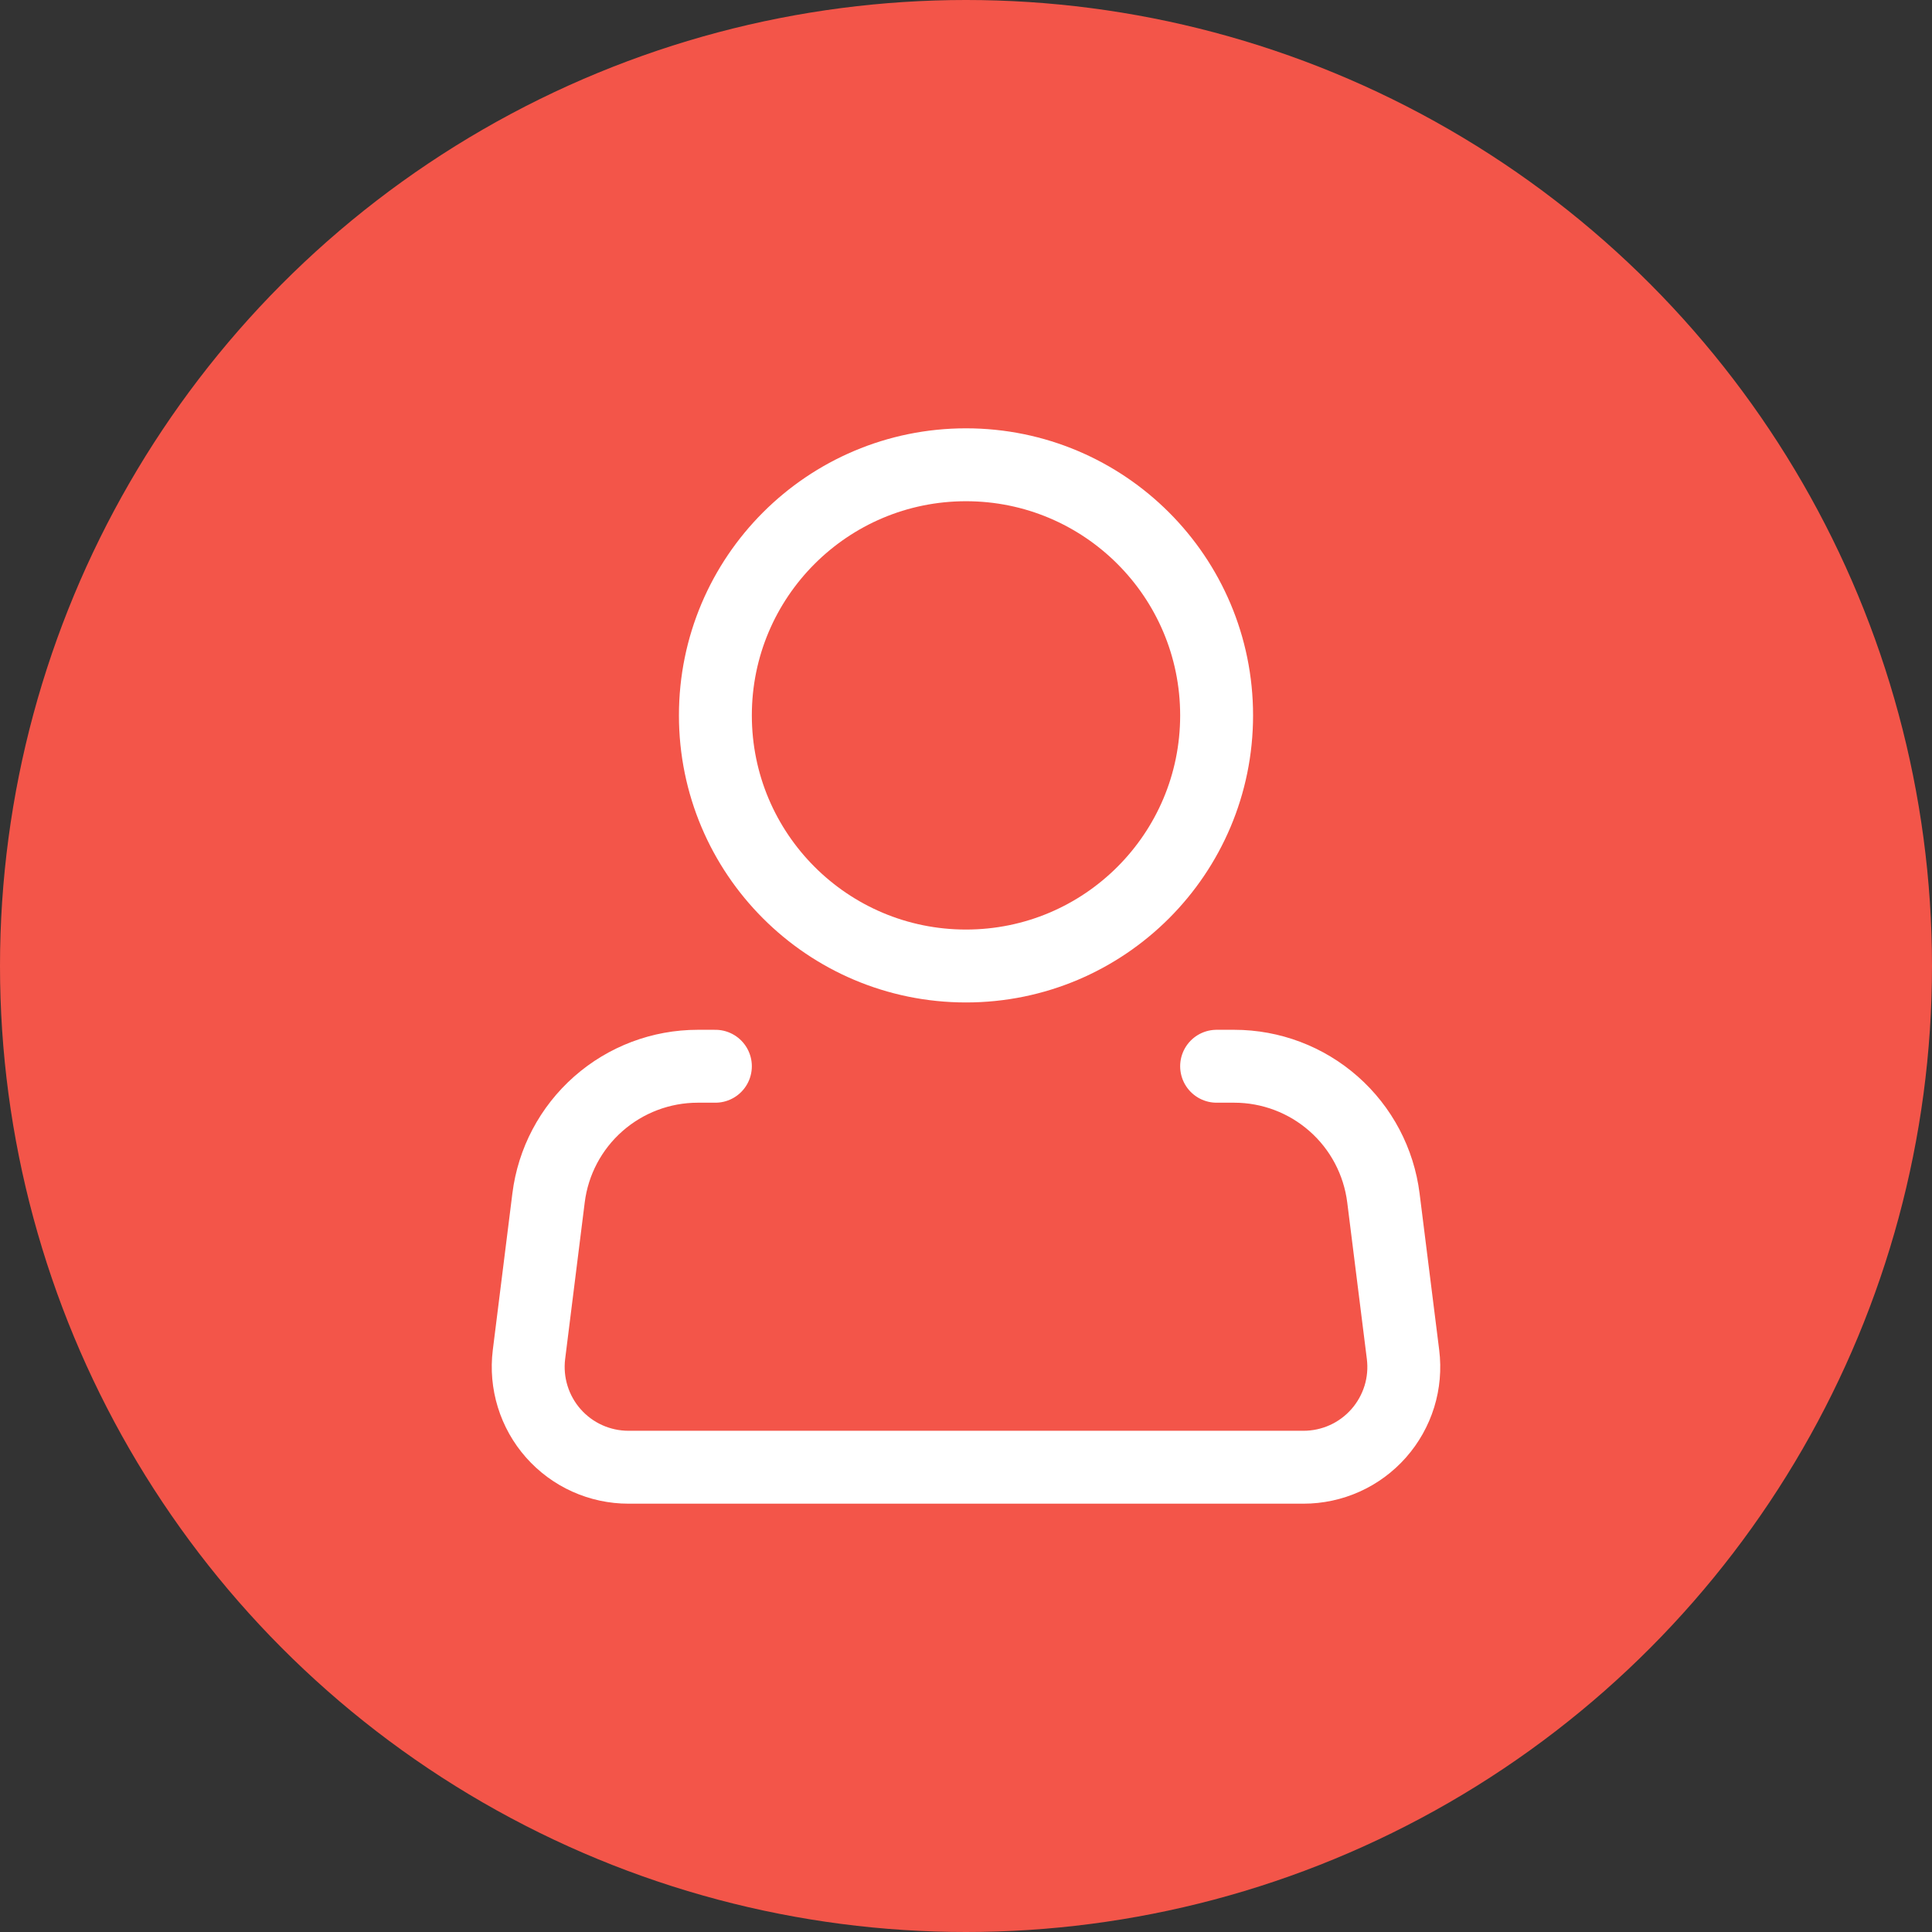
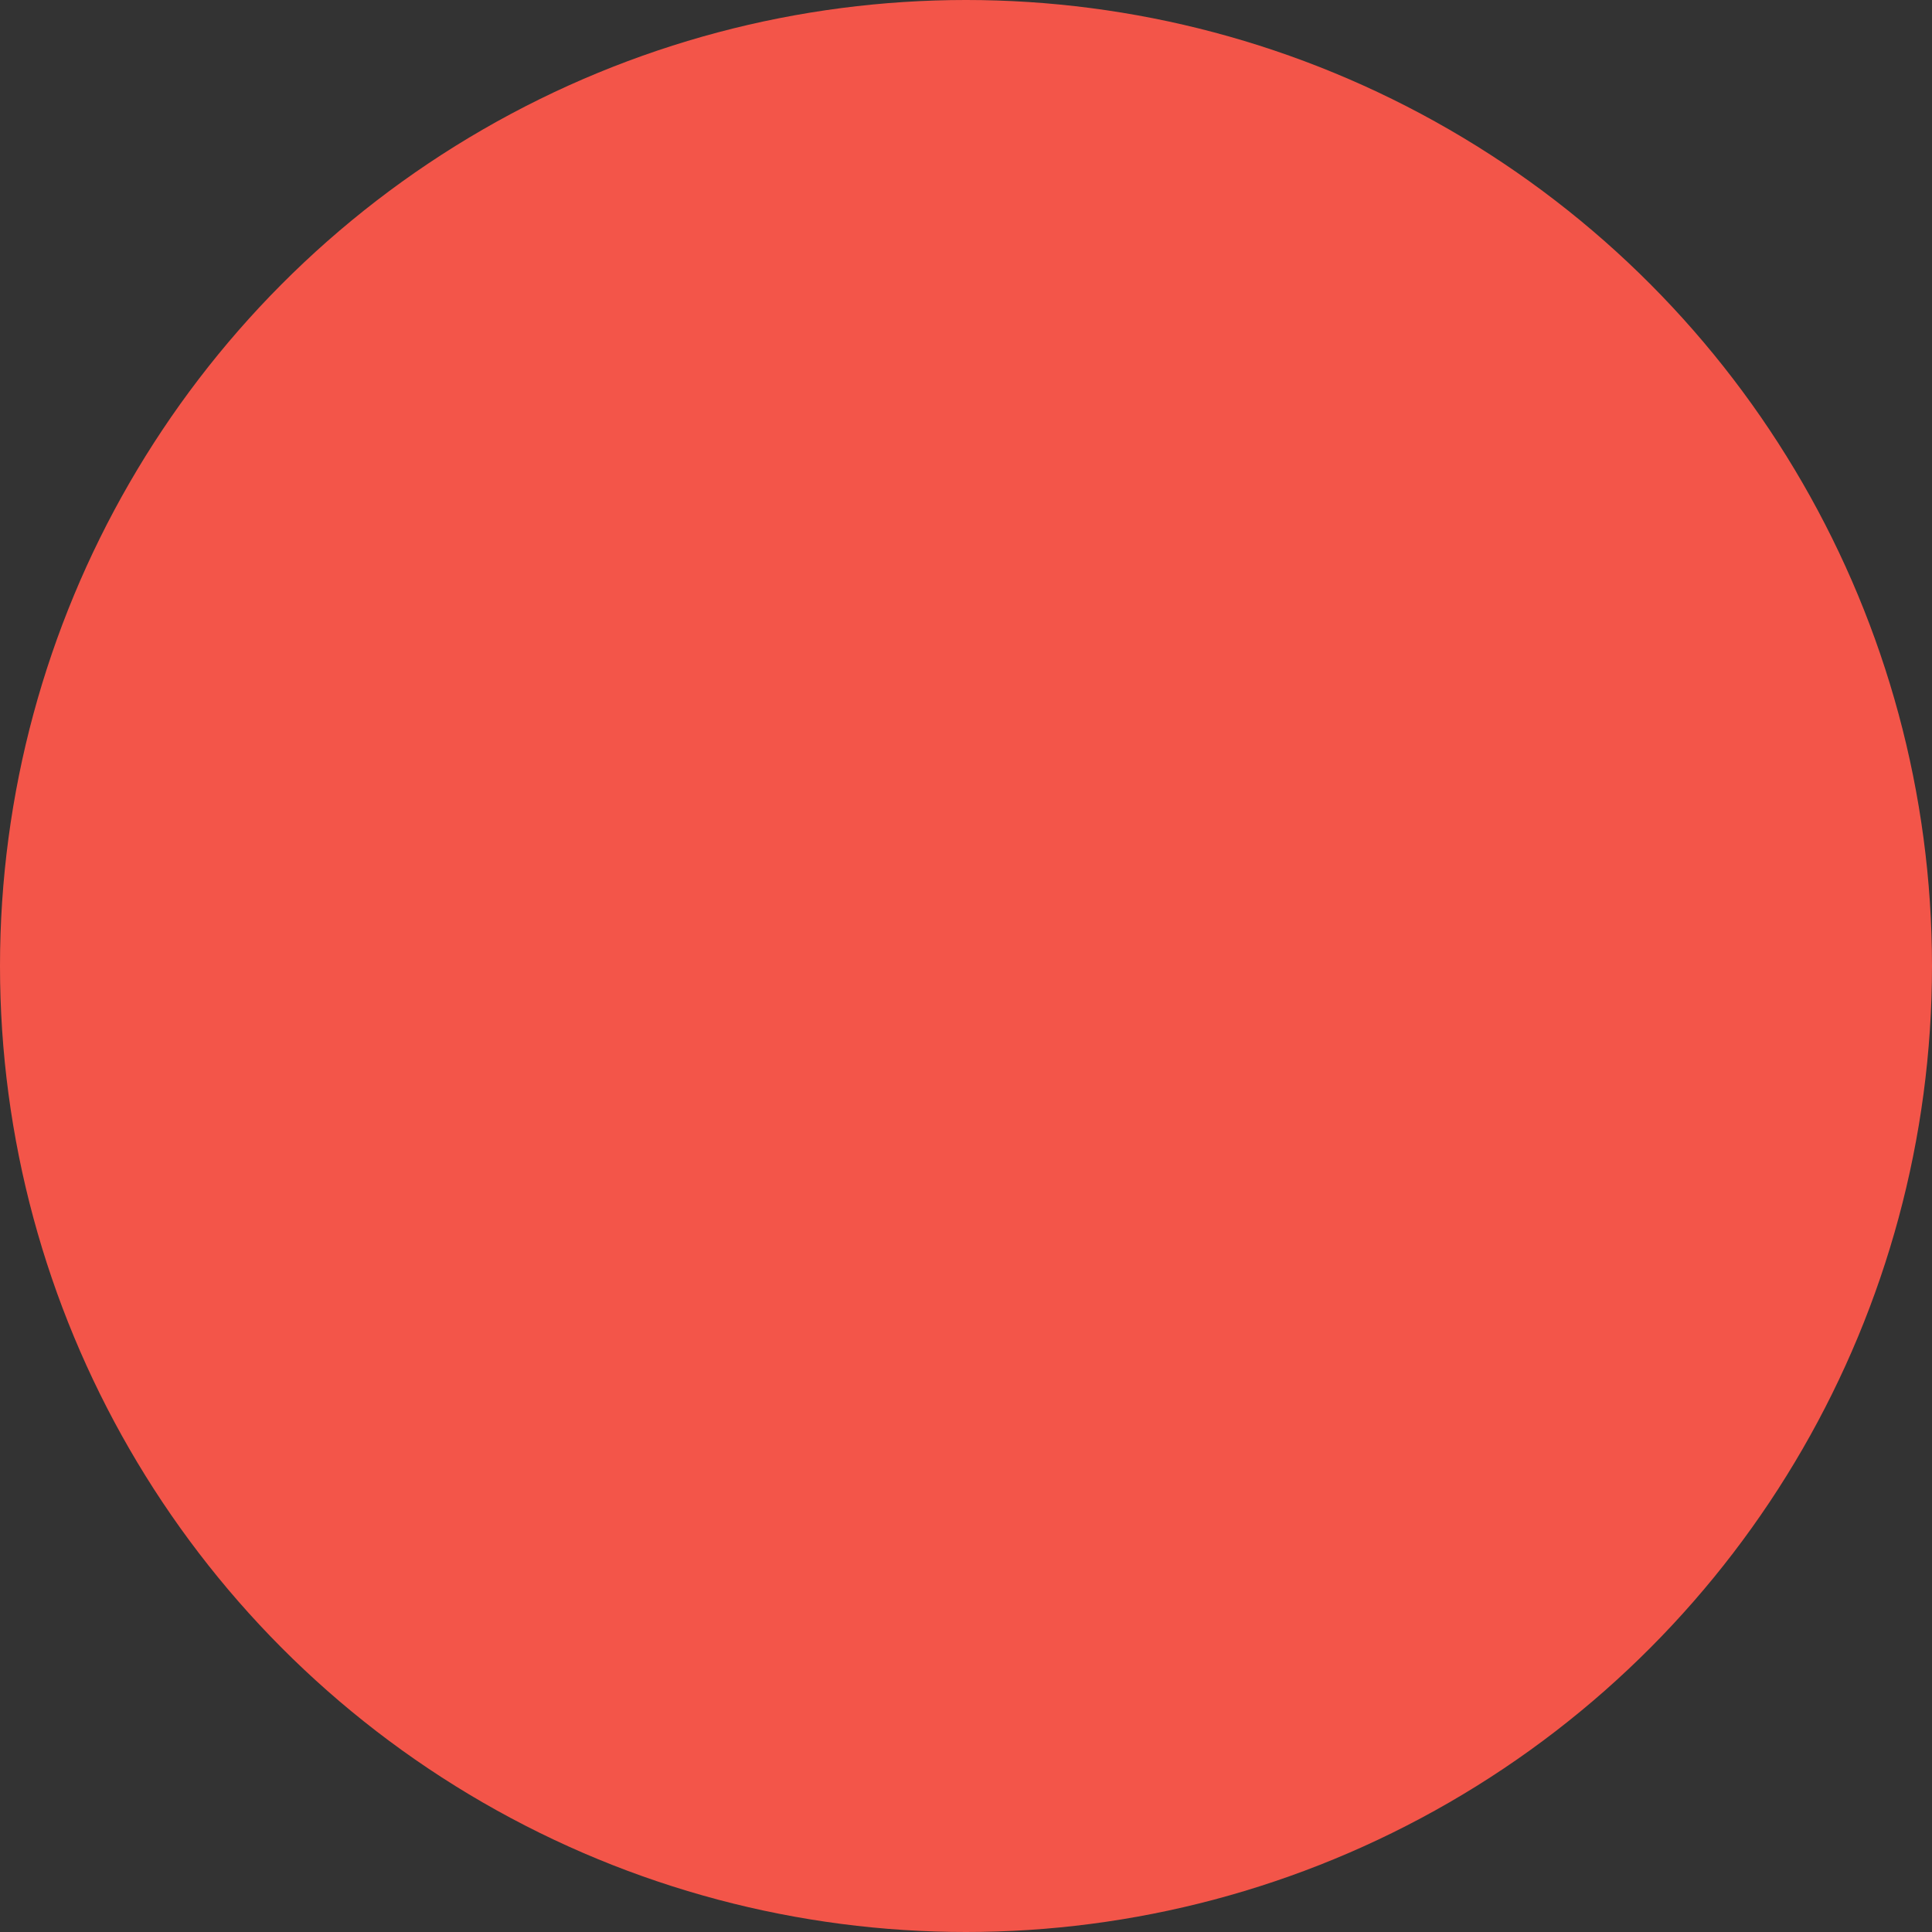
<svg xmlns="http://www.w3.org/2000/svg" width="53" height="53" viewBox="0 0 53 53" fill="none">
  <rect x="0" y="0" width="53" height="53" fill="#333333" stroke="none" />
  <circle cx="26.5" cy="26.5" r="26.5" fill="#F35549" />
-   <path d="M26.5 26.5C30.297 26.5 33.375 23.422 33.375 19.625C33.375 15.828 30.297 12.75 26.5 12.75C22.703 12.75 19.625 15.828 19.625 19.625C19.625 23.422 22.703 26.5 26.5 26.5Z" stroke="white" stroke-width="2" />
-   <path d="M33.375 29.25H33.859C34.864 29.25 35.835 29.618 36.588 30.283C37.342 30.948 37.826 31.866 37.951 32.864L38.489 37.159C38.537 37.546 38.503 37.939 38.388 38.311C38.272 38.684 38.079 39.028 37.821 39.32C37.563 39.612 37.246 39.847 36.89 40.007C36.535 40.167 36.149 40.25 35.759 40.25H17.241C16.851 40.25 16.465 40.167 16.11 40.007C15.754 39.847 15.437 39.612 15.179 39.32C14.921 39.028 14.728 38.684 14.613 38.311C14.498 37.939 14.463 37.546 14.511 37.159L15.048 32.864C15.172 31.866 15.657 30.948 16.412 30.282C17.166 29.617 18.137 29.25 19.142 29.25H19.625" stroke="white" stroke-width="2" stroke-linecap="round" stroke-linejoin="round" />
</svg>